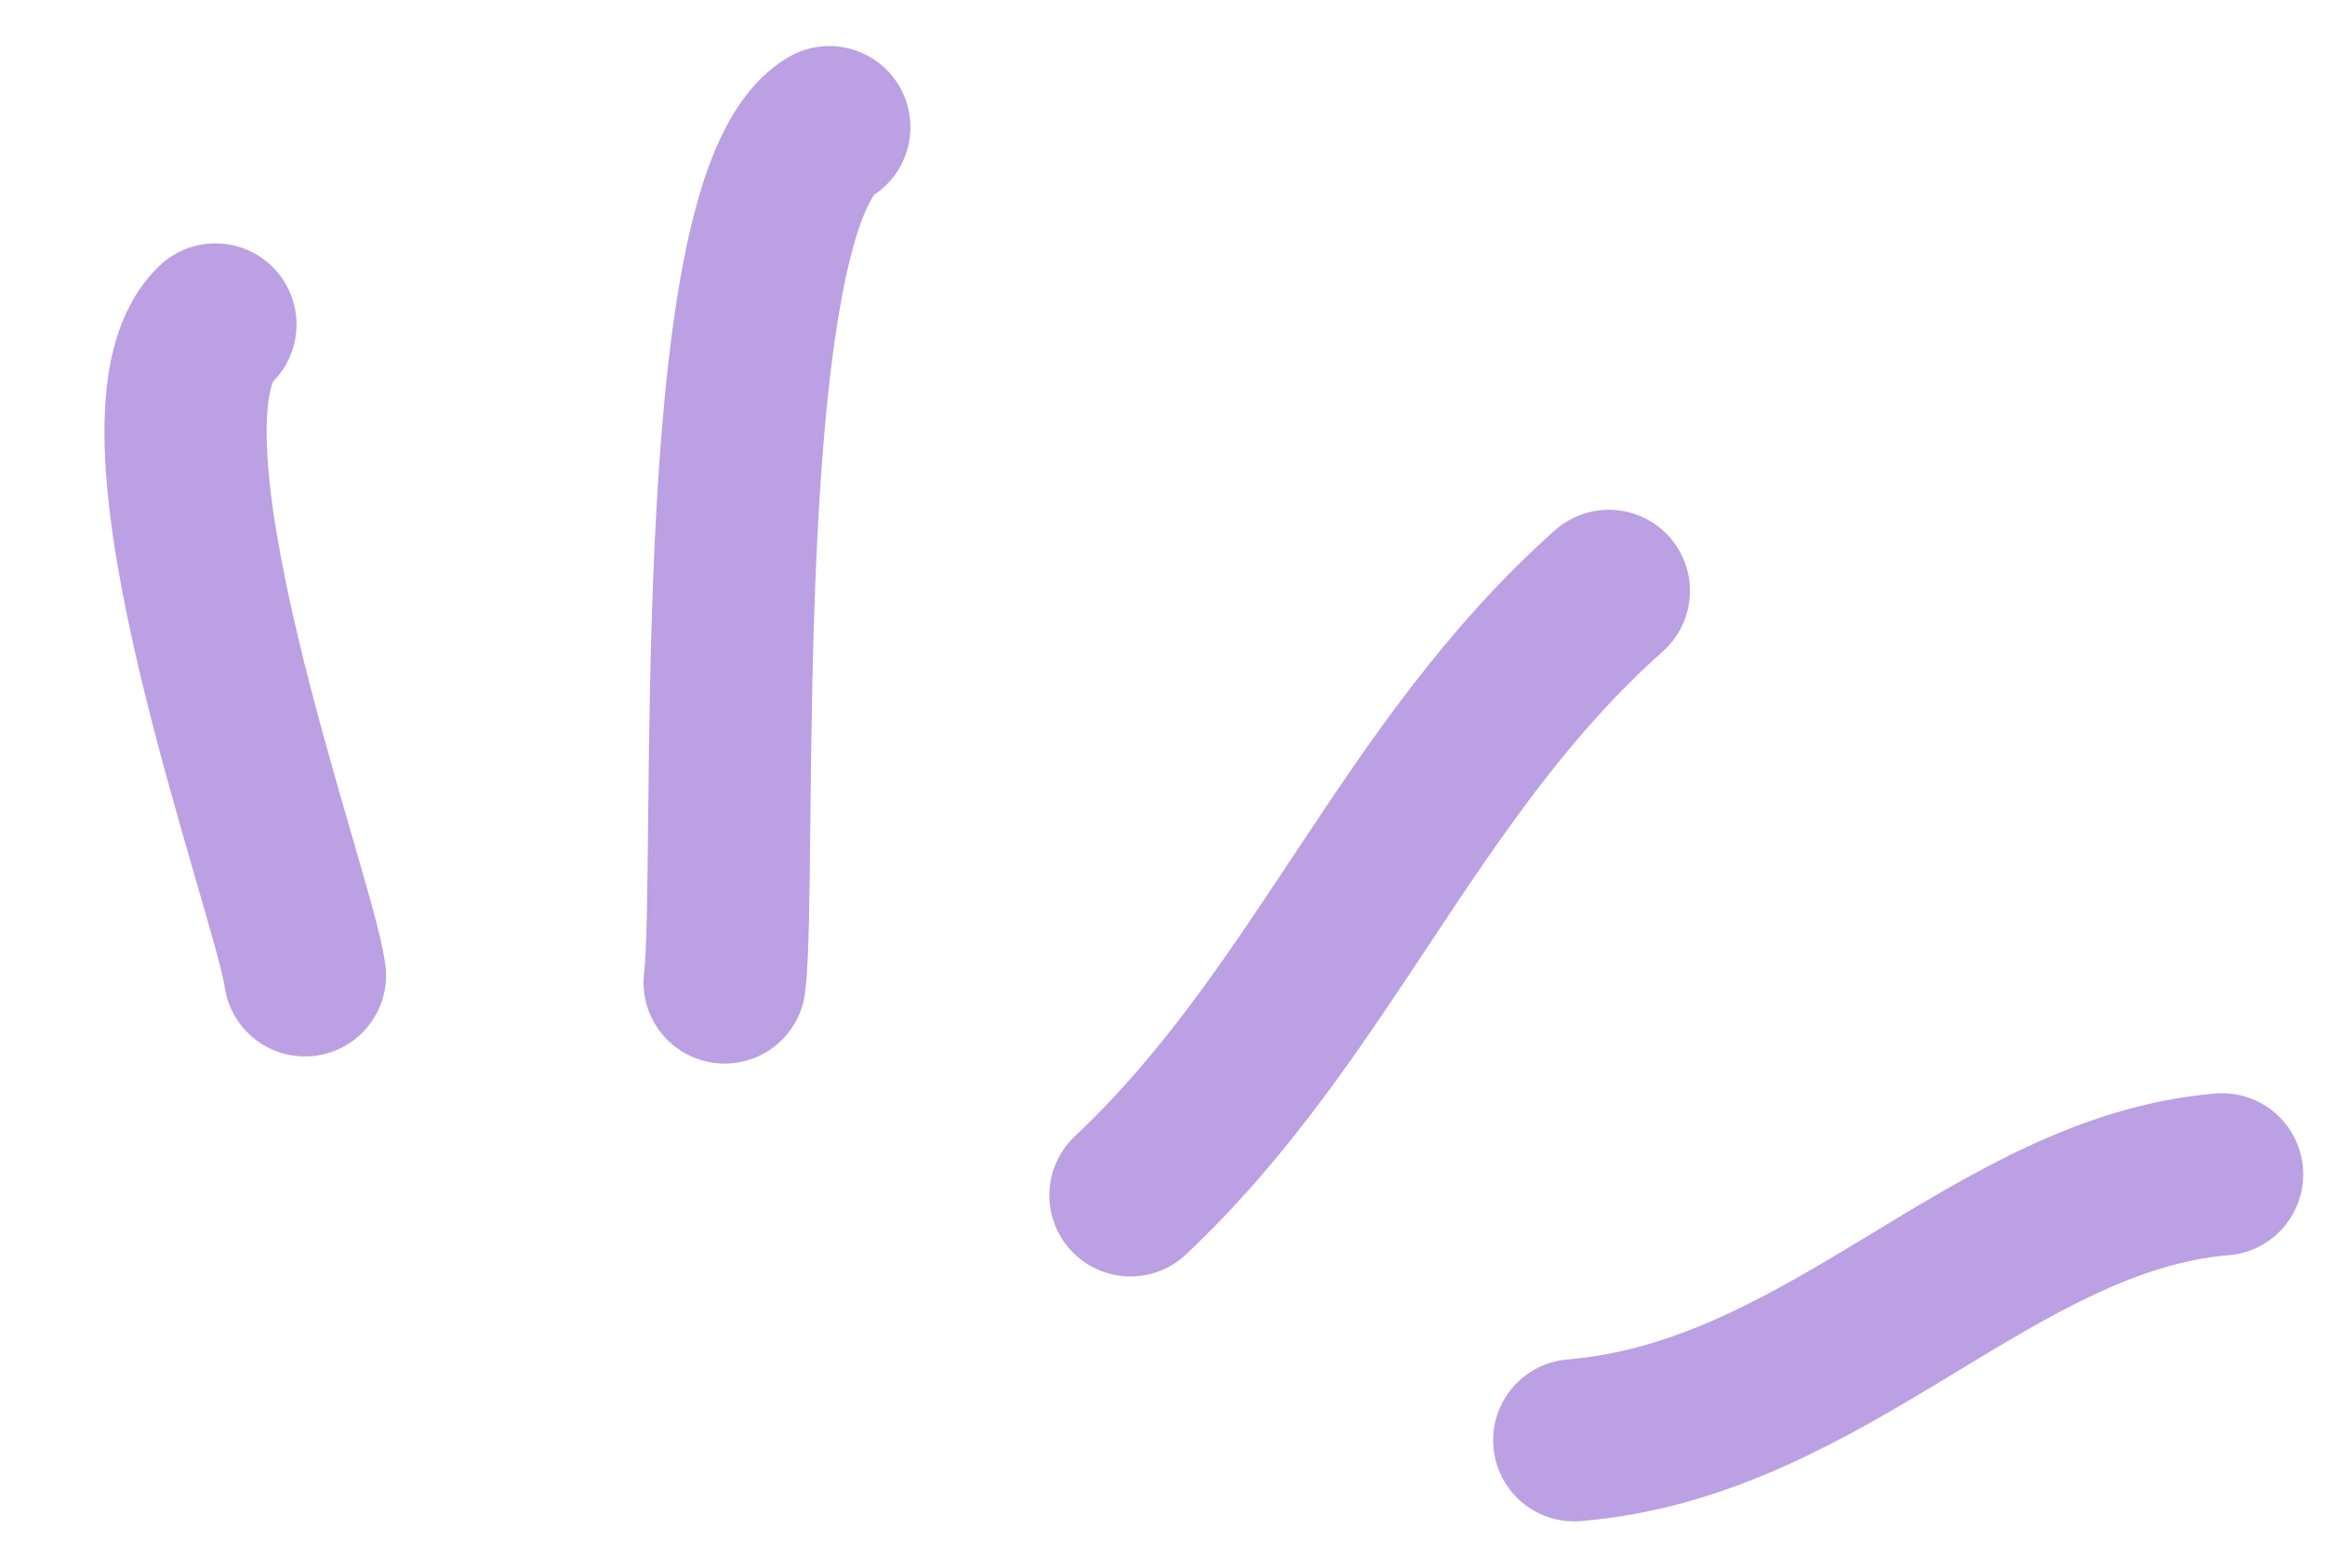
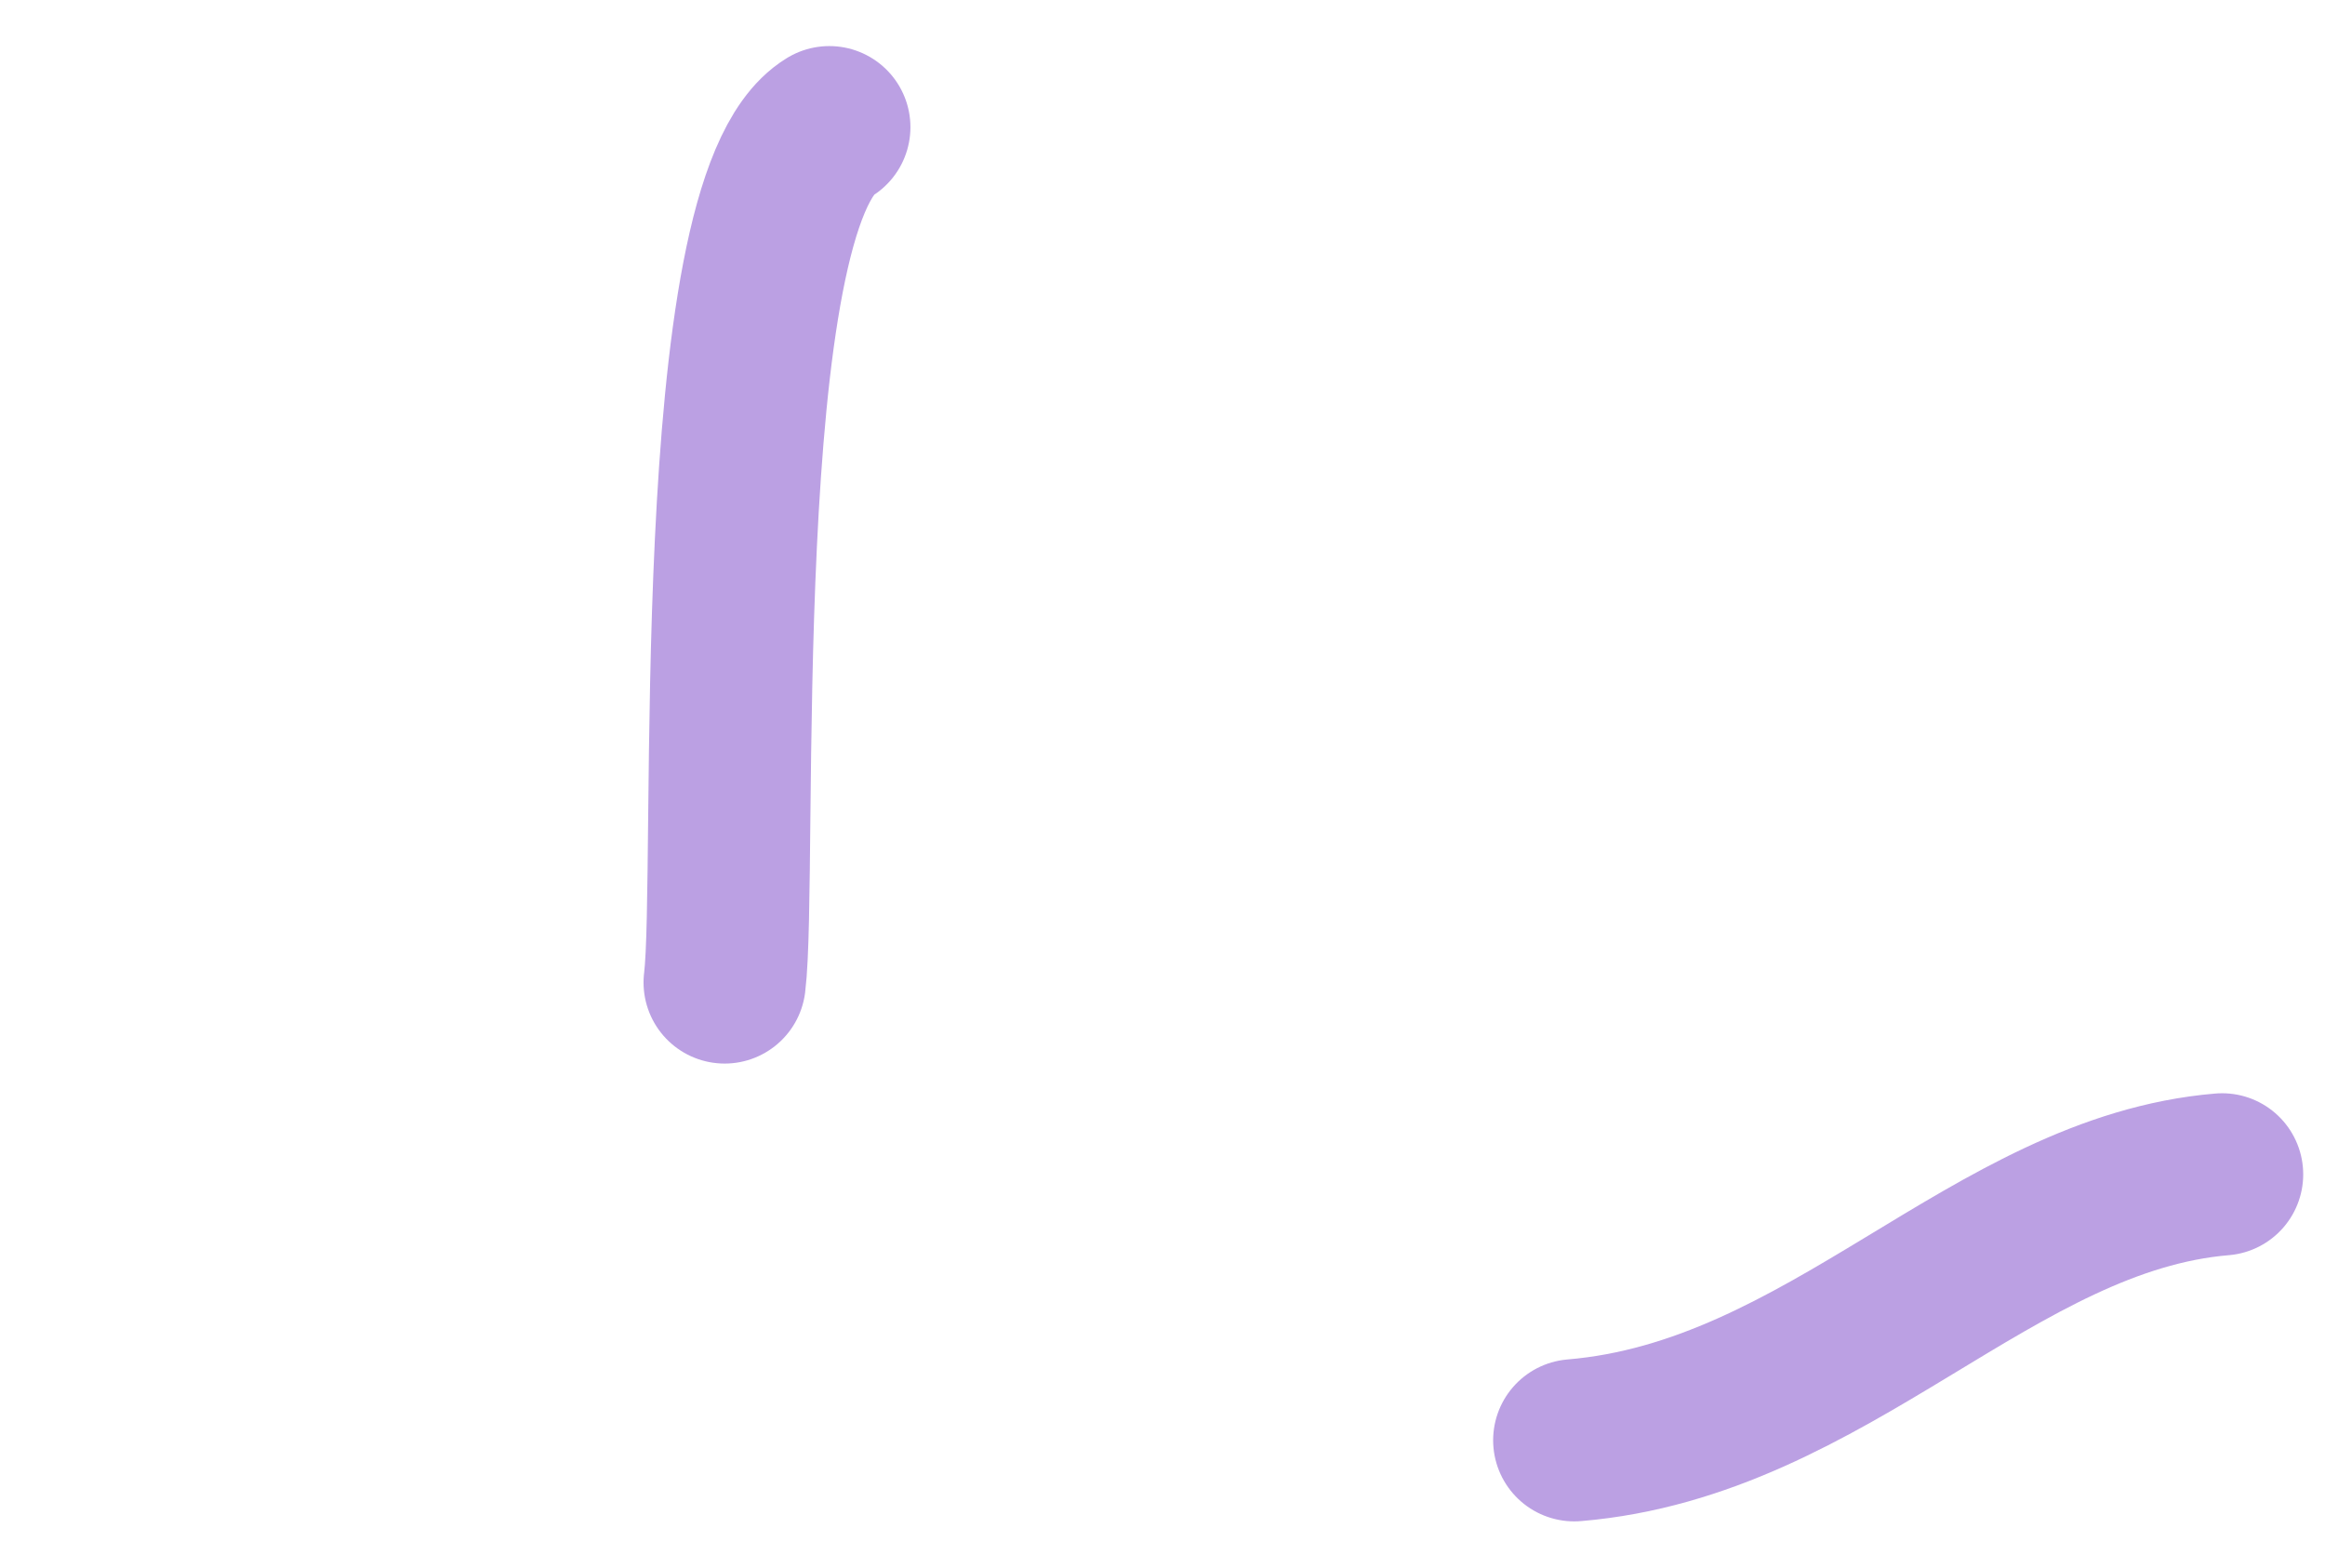
<svg xmlns="http://www.w3.org/2000/svg" width="43" height="29" viewBox="0 0 43 29" fill="none">
  <path d="M13.402 18.17C13.647 16.204 13.066 3.736 15.338 2.352" stroke="#BBA0E3" stroke-width="3" stroke-linecap="round" />
-   <path d="M5.64 18.038C5.439 16.541 2.154 7.763 3.984 6.001" stroke="#BBA0E3" stroke-width="3" stroke-linecap="round" />
-   <path d="M20.907 22.107C24.472 18.754 26.037 14.236 29.755 10.928" stroke="#BBA0E3" stroke-width="3" stroke-linecap="round" />
  <path d="M29.115 26.637C33.831 26.242 36.854 22.075 41.097 21.719" stroke="#BBA0E3" stroke-width="3" stroke-linecap="round" />
</svg>